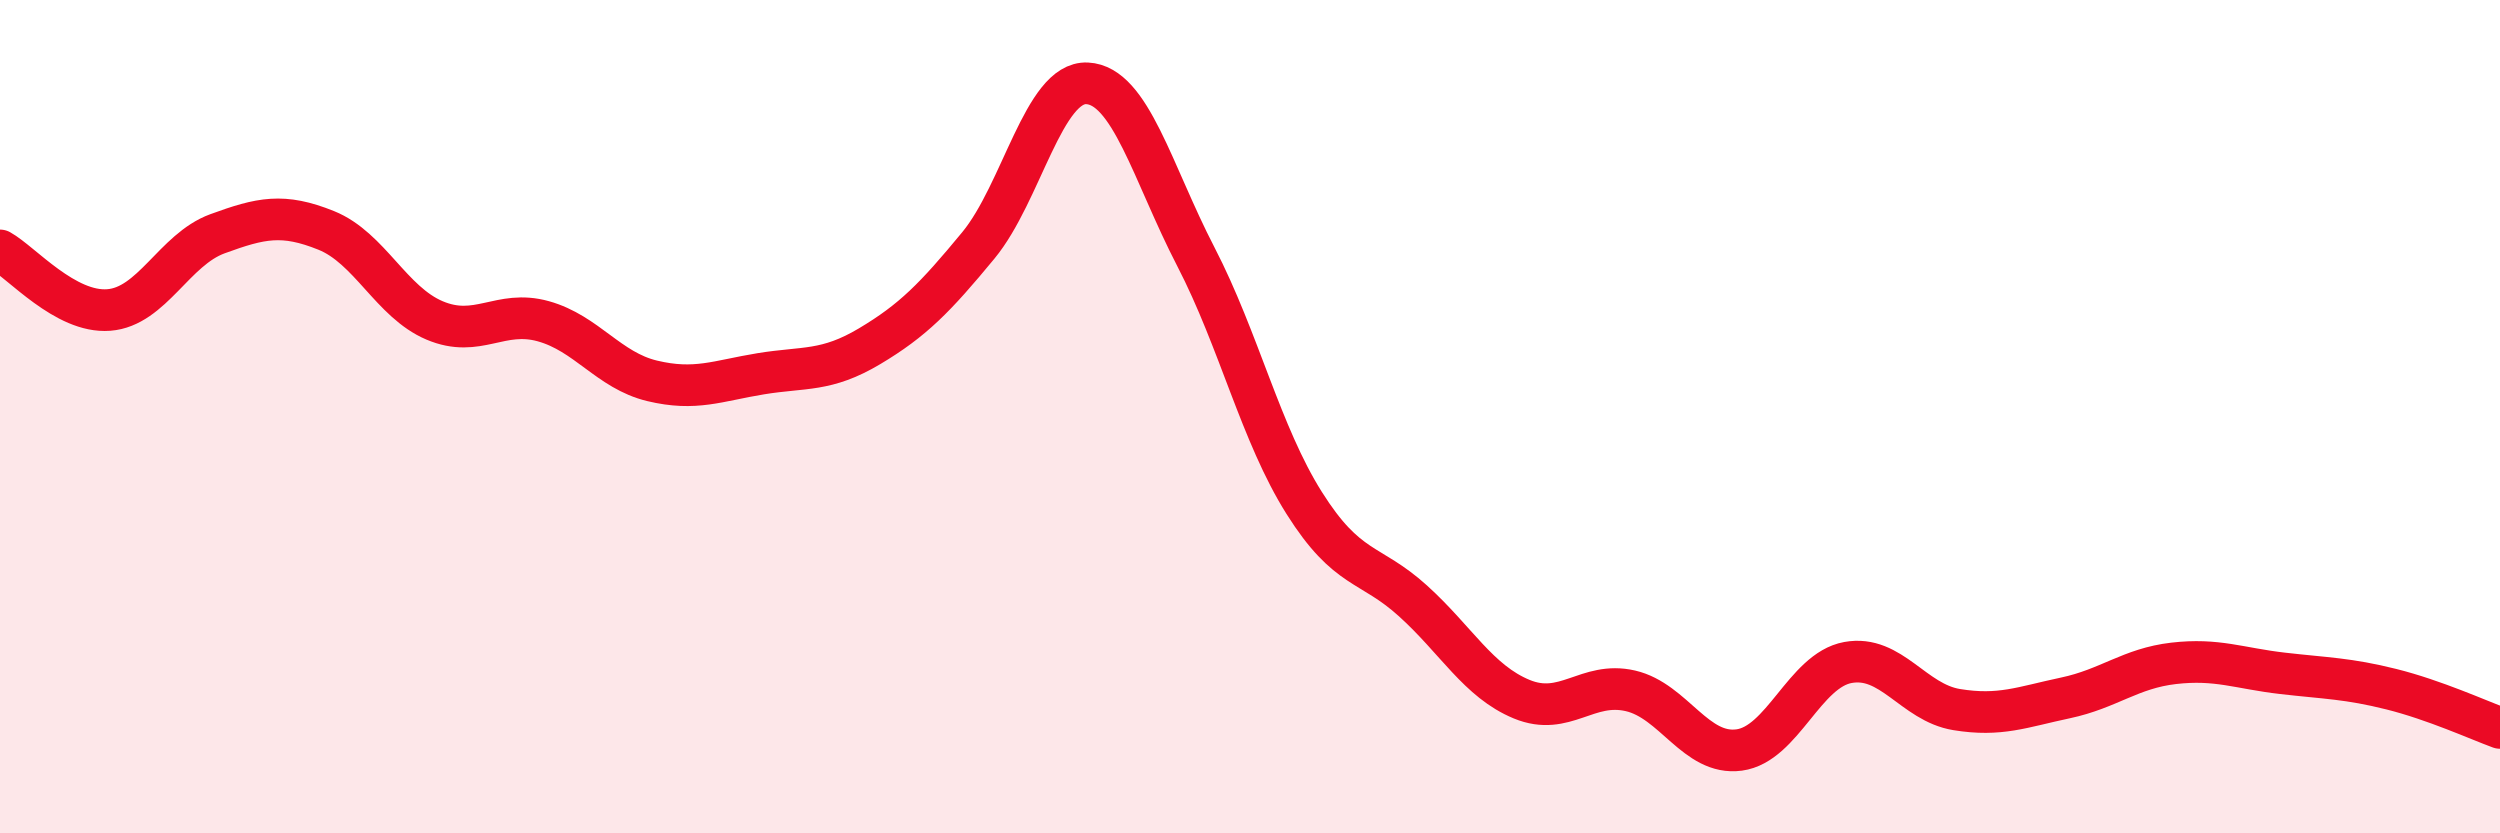
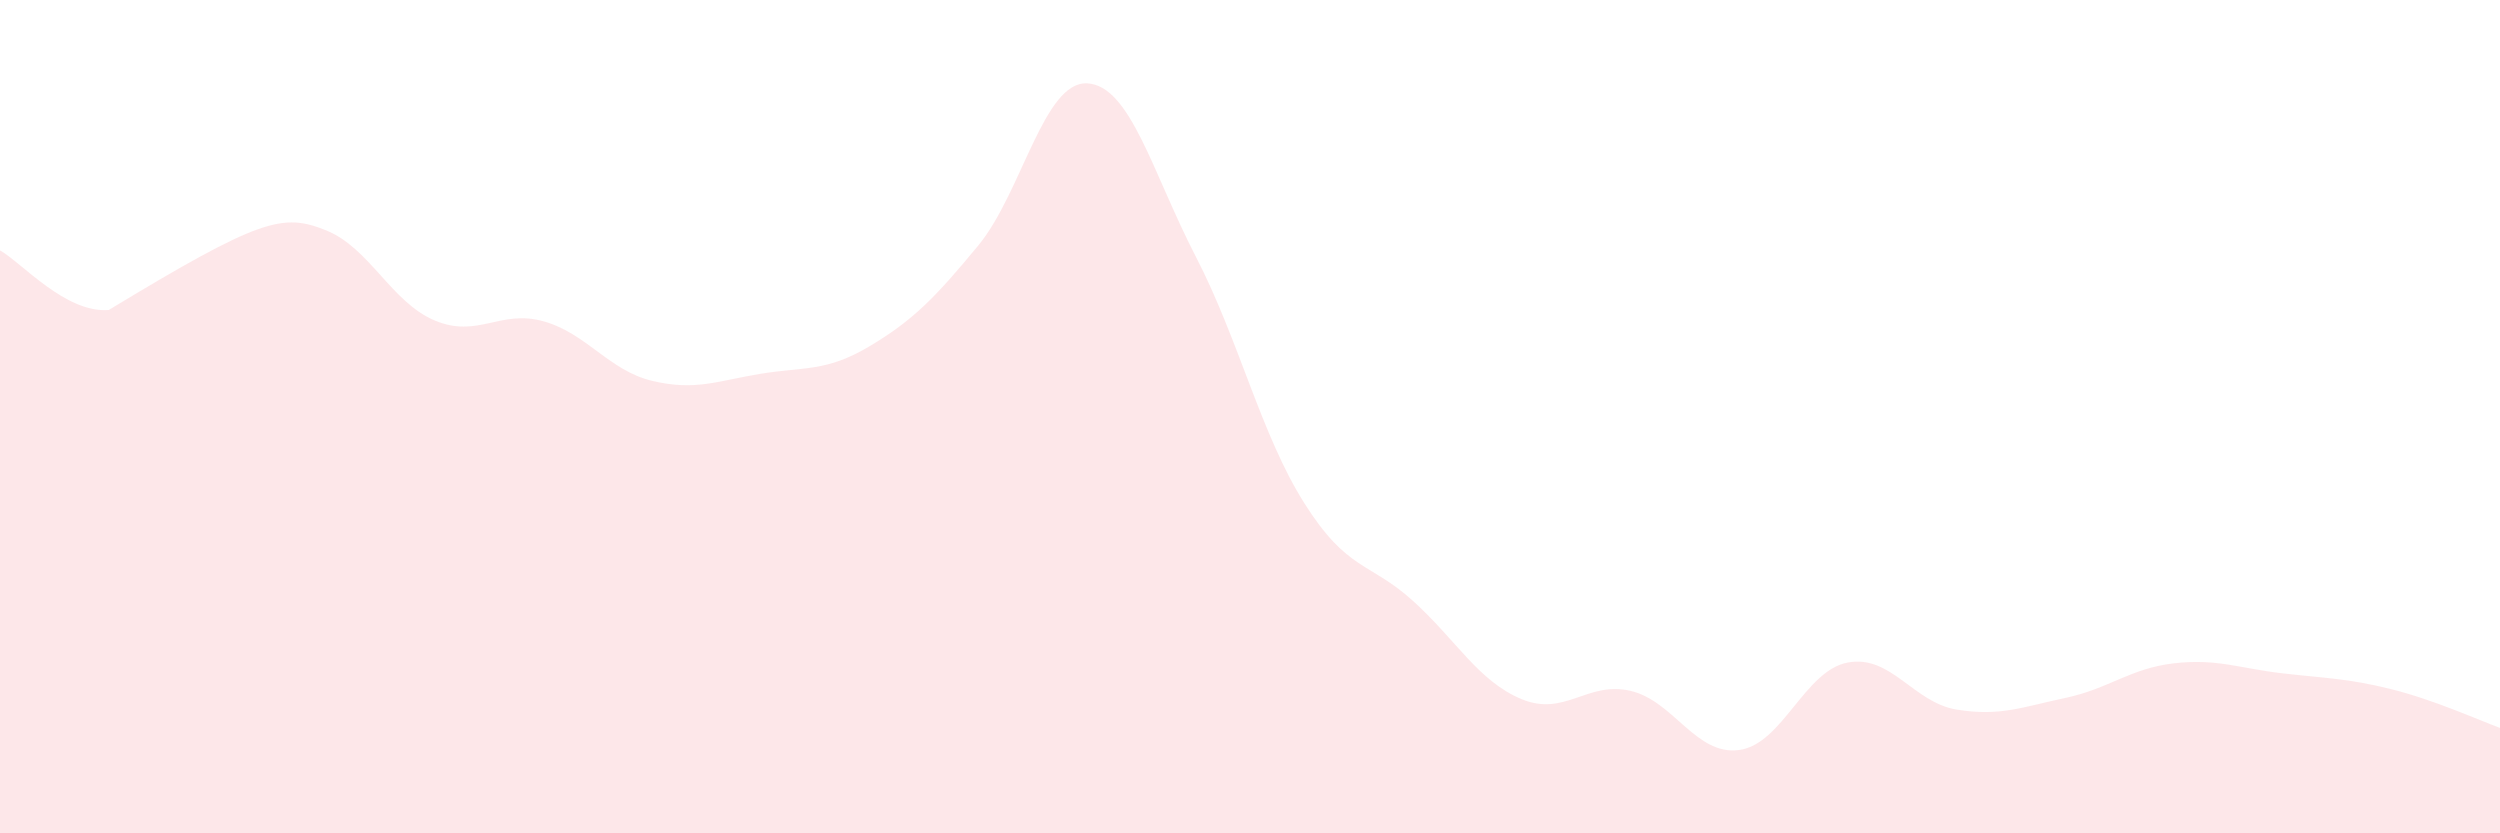
<svg xmlns="http://www.w3.org/2000/svg" width="60" height="20" viewBox="0 0 60 20">
-   <path d="M 0,6.01 C 0.52,6.3 1.57,7.52 2.61,7.44 C 3.65,7.36 4.18,5.99 5.22,5.61 C 6.26,5.23 6.79,5.11 7.83,5.53 C 8.87,5.95 9.39,7.25 10.43,7.69 C 11.47,8.13 12,7.42 13.04,7.71 C 14.08,8 14.61,8.89 15.65,9.14 C 16.69,9.39 17.22,9.14 18.26,8.97 C 19.3,8.8 19.83,8.93 20.87,8.31 C 21.91,7.69 22.44,7.15 23.48,5.89 C 24.52,4.63 25.05,1.95 26.09,2 C 27.13,2.05 27.66,4.15 28.7,6.16 C 29.74,8.17 30.26,10.42 31.3,12.07 C 32.34,13.72 32.87,13.48 33.91,14.42 C 34.95,15.36 35.48,16.35 36.52,16.78 C 37.56,17.21 38.09,16.34 39.13,16.58 C 40.17,16.82 40.7,18.14 41.74,18 C 42.78,17.86 43.31,16.09 44.35,15.9 C 45.39,15.71 45.92,16.86 46.96,17.03 C 48,17.2 48.53,16.97 49.57,16.75 C 50.61,16.53 51.13,16.04 52.17,15.92 C 53.21,15.8 53.74,16.04 54.78,16.16 C 55.82,16.28 56.35,16.28 57.39,16.54 C 58.43,16.8 59.48,17.28 60,17.47L60 20L0 20Z" fill="#EB0A25" opacity="0.1" stroke-linecap="round" stroke-linejoin="round" />
-   <path d="M 0,6.01 C 0.52,6.3 1.57,7.52 2.61,7.44 C 3.65,7.36 4.18,5.99 5.22,5.61 C 6.26,5.23 6.79,5.11 7.83,5.53 C 8.87,5.95 9.39,7.25 10.43,7.69 C 11.47,8.13 12,7.42 13.04,7.71 C 14.08,8 14.61,8.89 15.65,9.14 C 16.69,9.39 17.22,9.14 18.26,8.97 C 19.3,8.8 19.83,8.93 20.87,8.31 C 21.91,7.69 22.44,7.15 23.48,5.89 C 24.52,4.63 25.05,1.95 26.09,2 C 27.13,2.05 27.66,4.15 28.7,6.16 C 29.74,8.17 30.26,10.42 31.3,12.07 C 32.34,13.72 32.87,13.48 33.91,14.42 C 34.95,15.36 35.48,16.35 36.52,16.78 C 37.56,17.21 38.09,16.34 39.13,16.58 C 40.17,16.82 40.7,18.14 41.74,18 C 42.78,17.86 43.31,16.09 44.35,15.9 C 45.39,15.71 45.92,16.86 46.96,17.03 C 48,17.2 48.53,16.97 49.57,16.75 C 50.61,16.53 51.13,16.04 52.17,15.92 C 53.21,15.8 53.74,16.04 54.78,16.16 C 55.82,16.28 56.35,16.28 57.39,16.54 C 58.43,16.8 59.48,17.28 60,17.47" stroke="#EB0A25" stroke-width="1" fill="none" stroke-linecap="round" stroke-linejoin="round" />
+   <path d="M 0,6.01 C 0.52,6.3 1.57,7.52 2.61,7.44 C 6.26,5.23 6.79,5.11 7.83,5.53 C 8.87,5.95 9.39,7.25 10.43,7.69 C 11.47,8.13 12,7.42 13.04,7.71 C 14.08,8 14.61,8.89 15.65,9.14 C 16.69,9.39 17.22,9.14 18.26,8.97 C 19.3,8.8 19.83,8.93 20.87,8.31 C 21.91,7.69 22.44,7.15 23.48,5.89 C 24.52,4.63 25.05,1.95 26.09,2 C 27.13,2.05 27.66,4.15 28.7,6.16 C 29.74,8.17 30.26,10.42 31.3,12.07 C 32.34,13.72 32.87,13.48 33.91,14.42 C 34.95,15.36 35.48,16.35 36.52,16.78 C 37.56,17.21 38.09,16.34 39.13,16.58 C 40.17,16.82 40.7,18.14 41.74,18 C 42.78,17.86 43.31,16.09 44.35,15.9 C 45.39,15.71 45.92,16.86 46.96,17.03 C 48,17.2 48.53,16.97 49.57,16.75 C 50.61,16.53 51.13,16.04 52.17,15.92 C 53.21,15.8 53.74,16.04 54.78,16.16 C 55.82,16.28 56.35,16.28 57.39,16.54 C 58.43,16.8 59.48,17.28 60,17.47L60 20L0 20Z" fill="#EB0A25" opacity="0.1" stroke-linecap="round" stroke-linejoin="round" />
</svg>